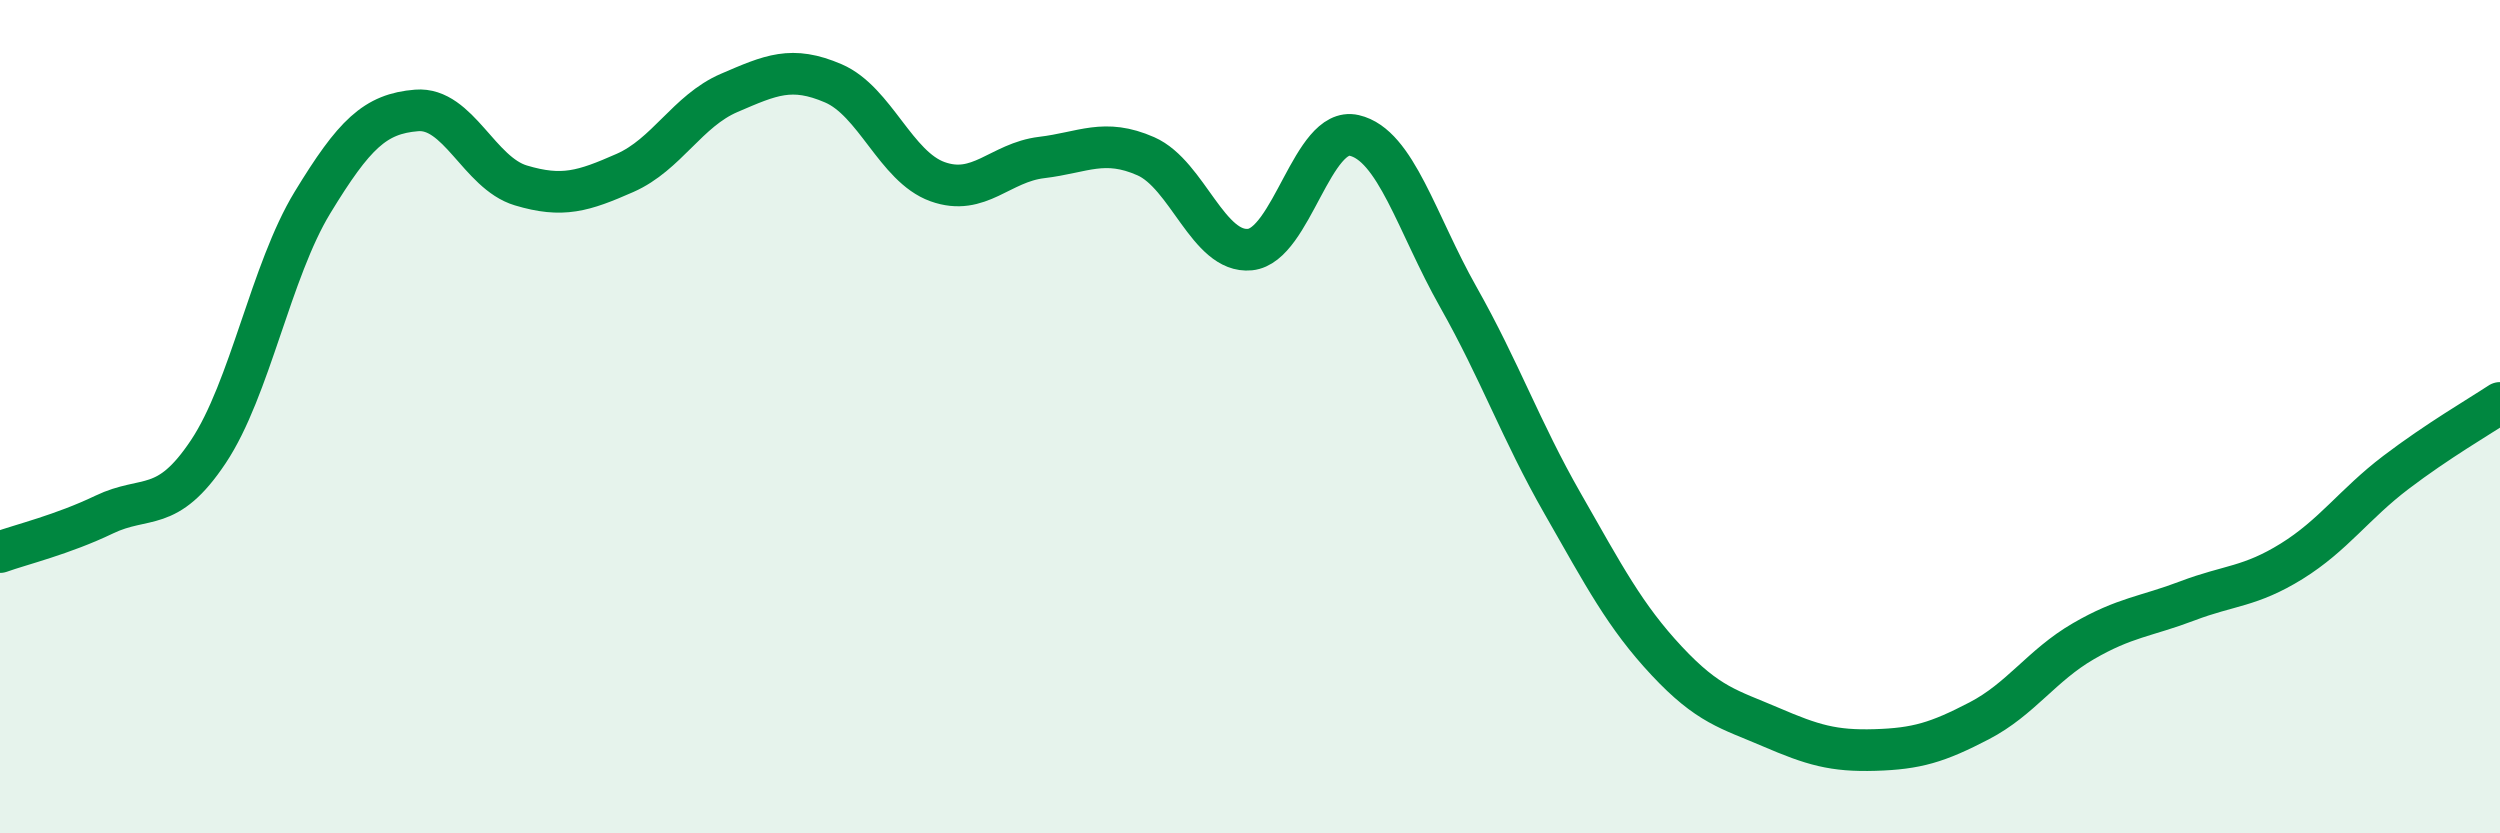
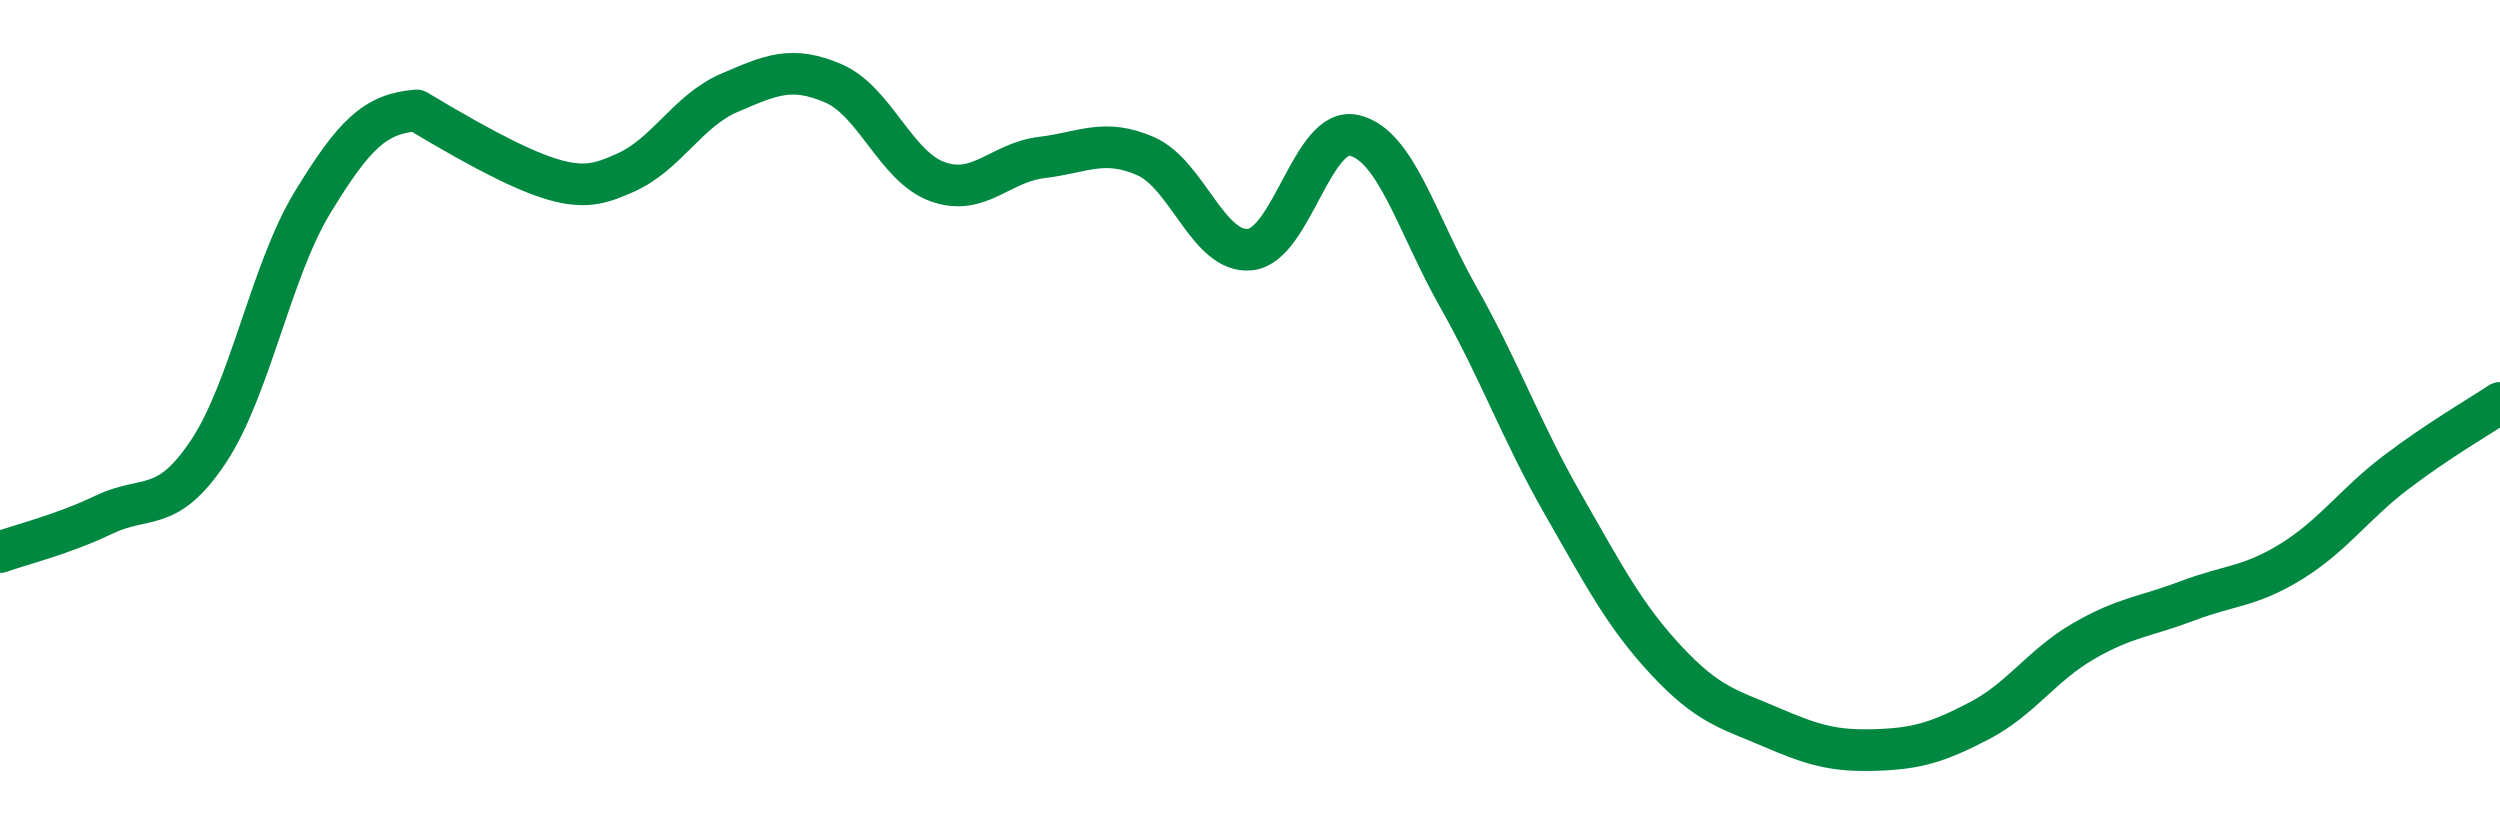
<svg xmlns="http://www.w3.org/2000/svg" width="60" height="20" viewBox="0 0 60 20">
-   <path d="M 0,13.25 C 0.5,13.07 1.5,12.83 2.5,12.35 C 3.5,11.87 4,12.34 5,10.84 C 6,9.34 6.5,6.5 7.5,4.86 C 8.5,3.22 9,2.73 10,2.65 C 11,2.57 11.5,4.15 12.5,4.45 C 13.5,4.75 14,4.59 15,4.15 C 16,3.71 16.5,2.66 17.5,2.23 C 18.5,1.8 19,1.57 20,2 C 21,2.43 21.5,4 22.5,4.36 C 23.5,4.72 24,3.9 25,3.78 C 26,3.66 26.5,3.31 27.5,3.75 C 28.5,4.19 29,6.09 30,5.99 C 31,5.89 31.5,3.02 32.5,3.25 C 33.5,3.48 34,5.36 35,7.13 C 36,8.9 36.5,10.33 37.5,12.08 C 38.5,13.83 39,14.79 40,15.86 C 41,16.93 41.5,17.02 42.5,17.45 C 43.5,17.88 44,18.03 45,18 C 46,17.97 46.5,17.82 47.5,17.3 C 48.5,16.78 49,15.97 50,15.39 C 51,14.81 51.5,14.8 52.5,14.42 C 53.5,14.04 54,14.09 55,13.47 C 56,12.85 56.5,12.1 57.5,11.34 C 58.5,10.58 59.5,10 60,9.67L60 20L0 20Z" fill="#008740" opacity="0.1" stroke-linecap="round" stroke-linejoin="round" />
-   <path d="M 0,13.25 C 0.5,13.07 1.5,12.83 2.5,12.35 C 3.5,11.87 4,12.34 5,10.84 C 6,9.34 6.5,6.5 7.5,4.86 C 8.5,3.22 9,2.73 10,2.65 C 11,2.57 11.5,4.15 12.5,4.45 C 13.5,4.75 14,4.59 15,4.15 C 16,3.71 16.5,2.66 17.5,2.23 C 18.5,1.8 19,1.57 20,2 C 21,2.43 21.5,4 22.5,4.36 C 23.5,4.72 24,3.9 25,3.78 C 26,3.66 26.5,3.31 27.5,3.75 C 28.5,4.19 29,6.09 30,5.99 C 31,5.89 31.5,3.02 32.5,3.25 C 33.5,3.48 34,5.36 35,7.13 C 36,8.9 36.5,10.33 37.5,12.08 C 38.5,13.83 39,14.79 40,15.86 C 41,16.93 41.5,17.02 42.5,17.45 C 43.5,17.88 44,18.03 45,18 C 46,17.97 46.5,17.82 47.5,17.3 C 48.5,16.78 49,15.97 50,15.39 C 51,14.81 51.5,14.8 52.5,14.42 C 53.5,14.04 54,14.09 55,13.47 C 56,12.85 56.5,12.1 57.5,11.34 C 58.5,10.58 59.5,10 60,9.67" stroke="#008740" stroke-width="1" fill="none" stroke-linecap="round" stroke-linejoin="round" />
+   <path d="M 0,13.25 C 0.5,13.07 1.5,12.83 2.5,12.35 C 3.5,11.87 4,12.34 5,10.84 C 6,9.34 6.5,6.5 7.5,4.86 C 8.5,3.22 9,2.73 10,2.65 C 13.5,4.75 14,4.59 15,4.15 C 16,3.71 16.5,2.66 17.5,2.23 C 18.5,1.8 19,1.57 20,2 C 21,2.43 21.5,4 22.5,4.36 C 23.5,4.72 24,3.9 25,3.78 C 26,3.66 26.5,3.31 27.5,3.75 C 28.5,4.19 29,6.09 30,5.99 C 31,5.89 31.5,3.02 32.5,3.25 C 33.5,3.48 34,5.36 35,7.13 C 36,8.9 36.5,10.33 37.5,12.08 C 38.5,13.83 39,14.79 40,15.86 C 41,16.93 41.5,17.02 42.5,17.45 C 43.5,17.88 44,18.03 45,18 C 46,17.97 46.5,17.82 47.5,17.3 C 48.5,16.78 49,15.97 50,15.39 C 51,14.81 51.5,14.8 52.5,14.42 C 53.5,14.04 54,14.09 55,13.47 C 56,12.85 56.5,12.1 57.5,11.34 C 58.5,10.58 59.5,10 60,9.67" stroke="#008740" stroke-width="1" fill="none" stroke-linecap="round" stroke-linejoin="round" />
</svg>